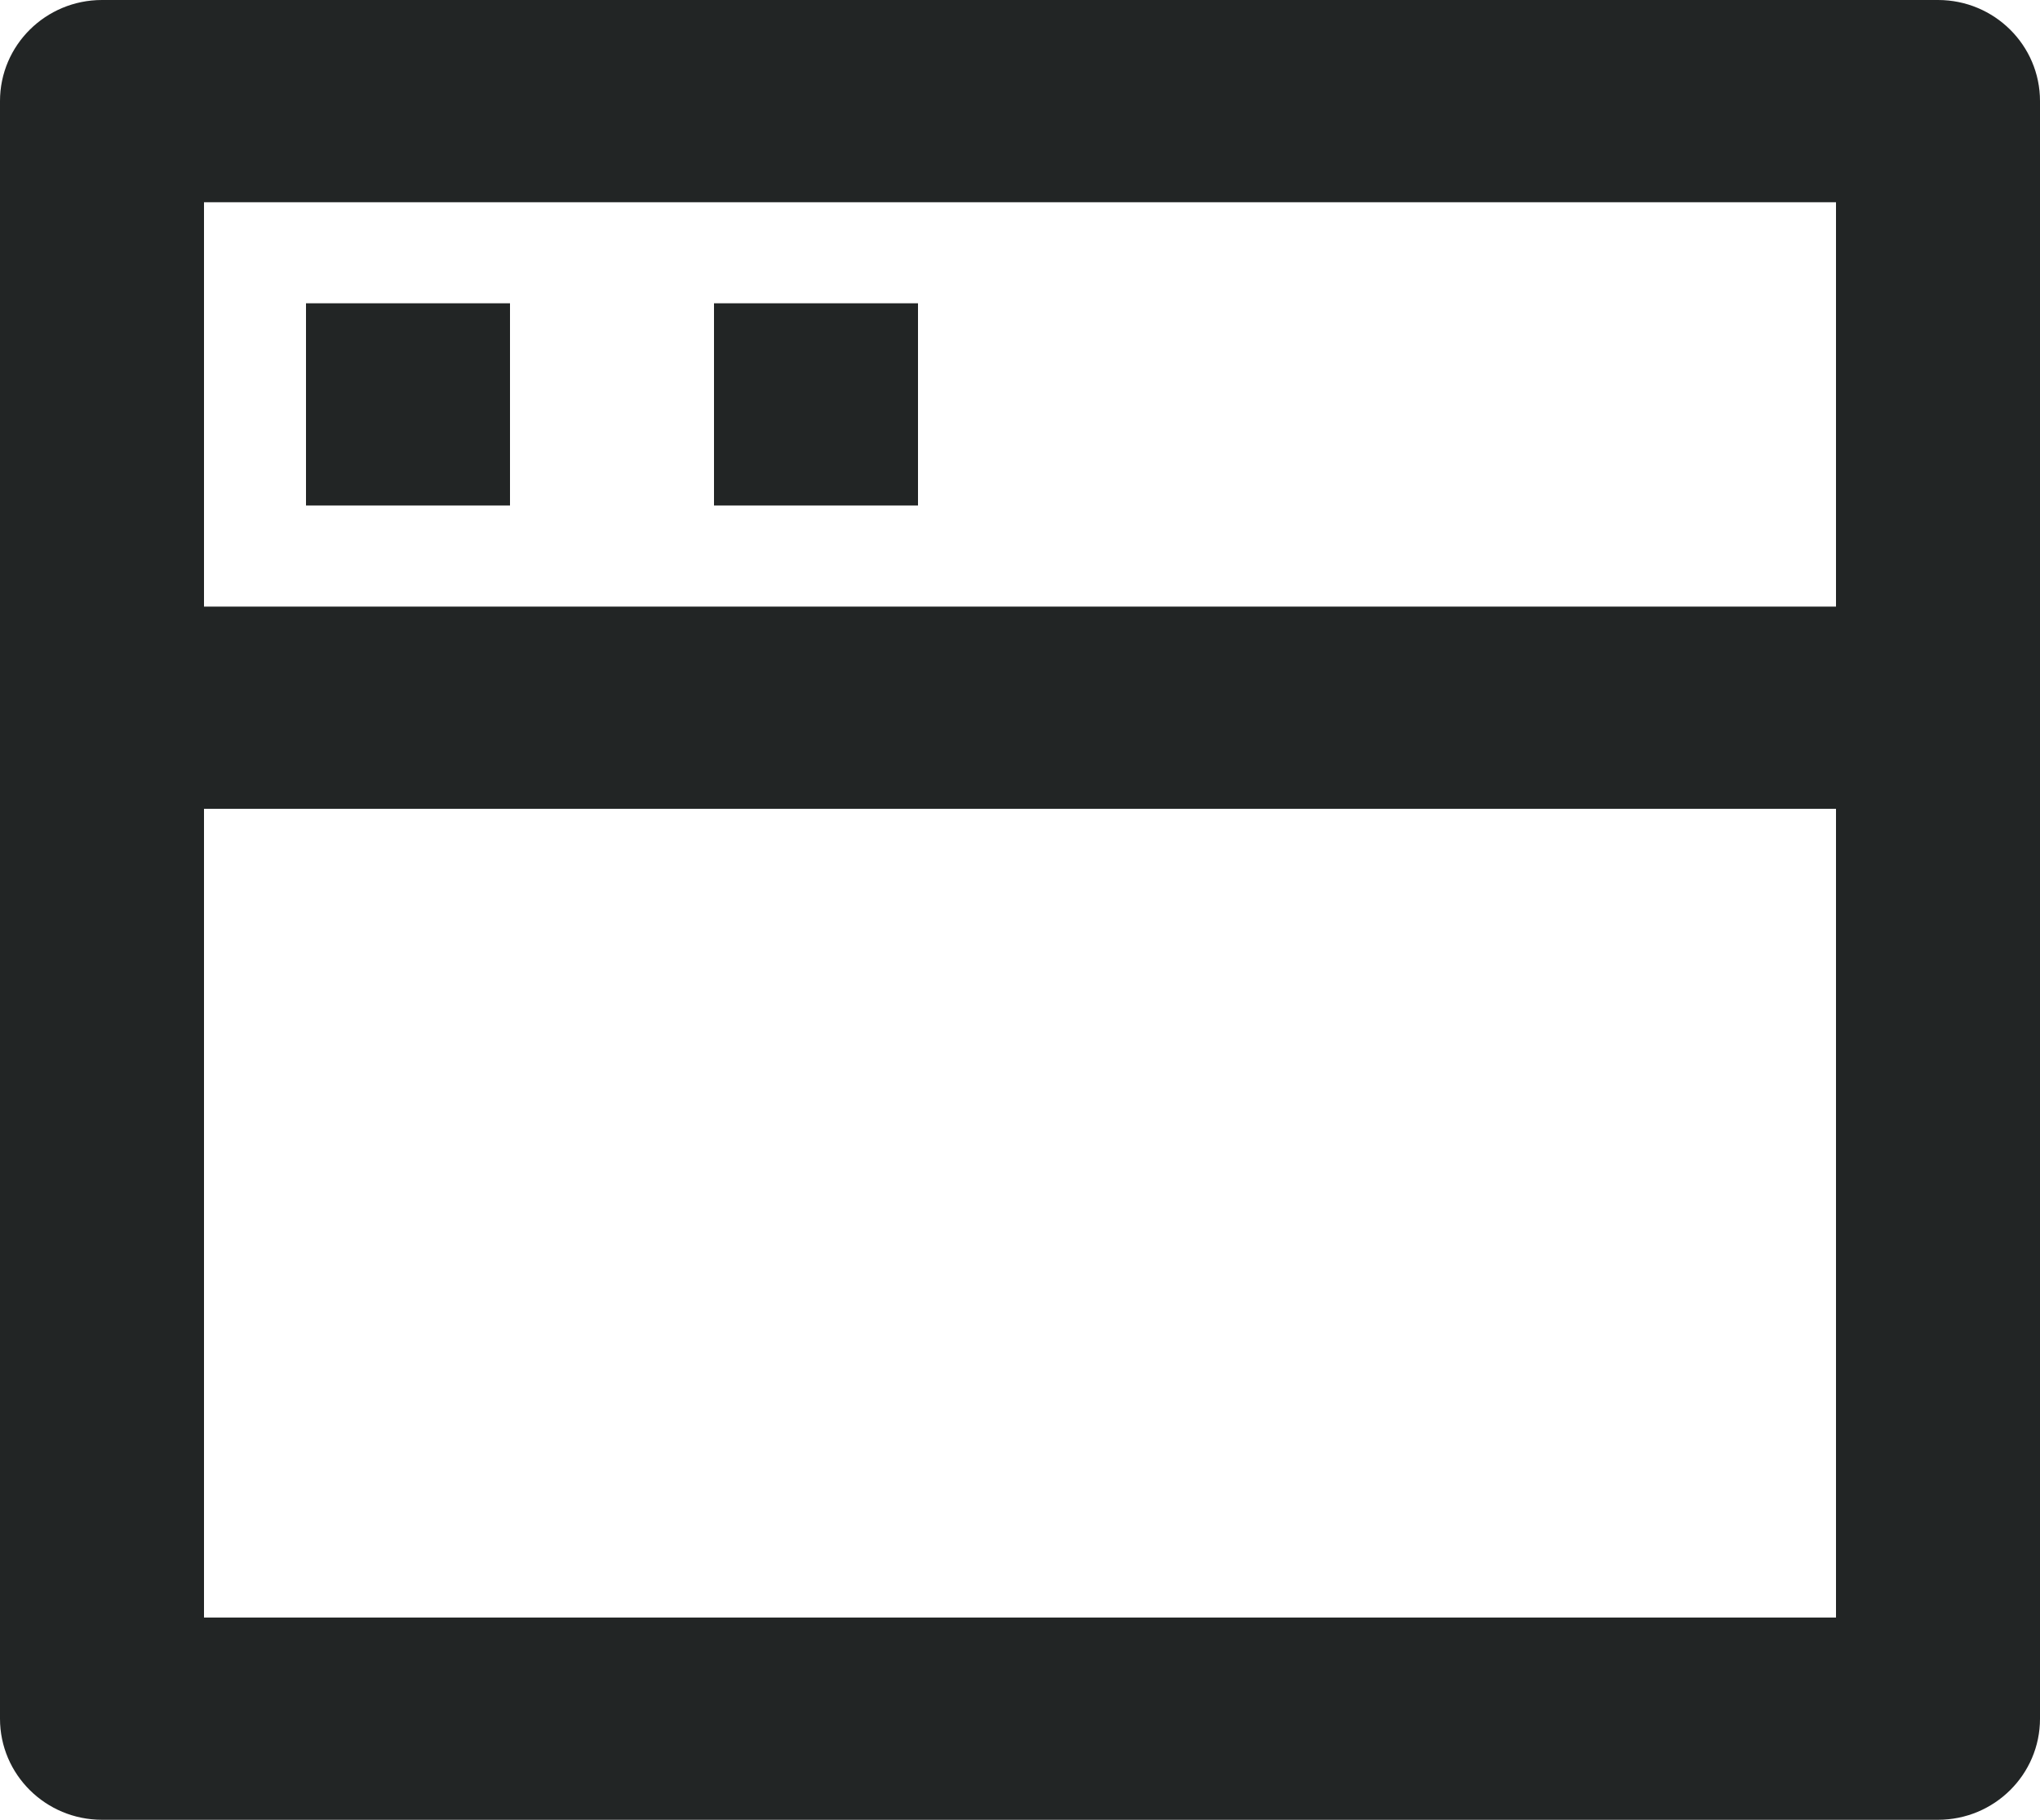
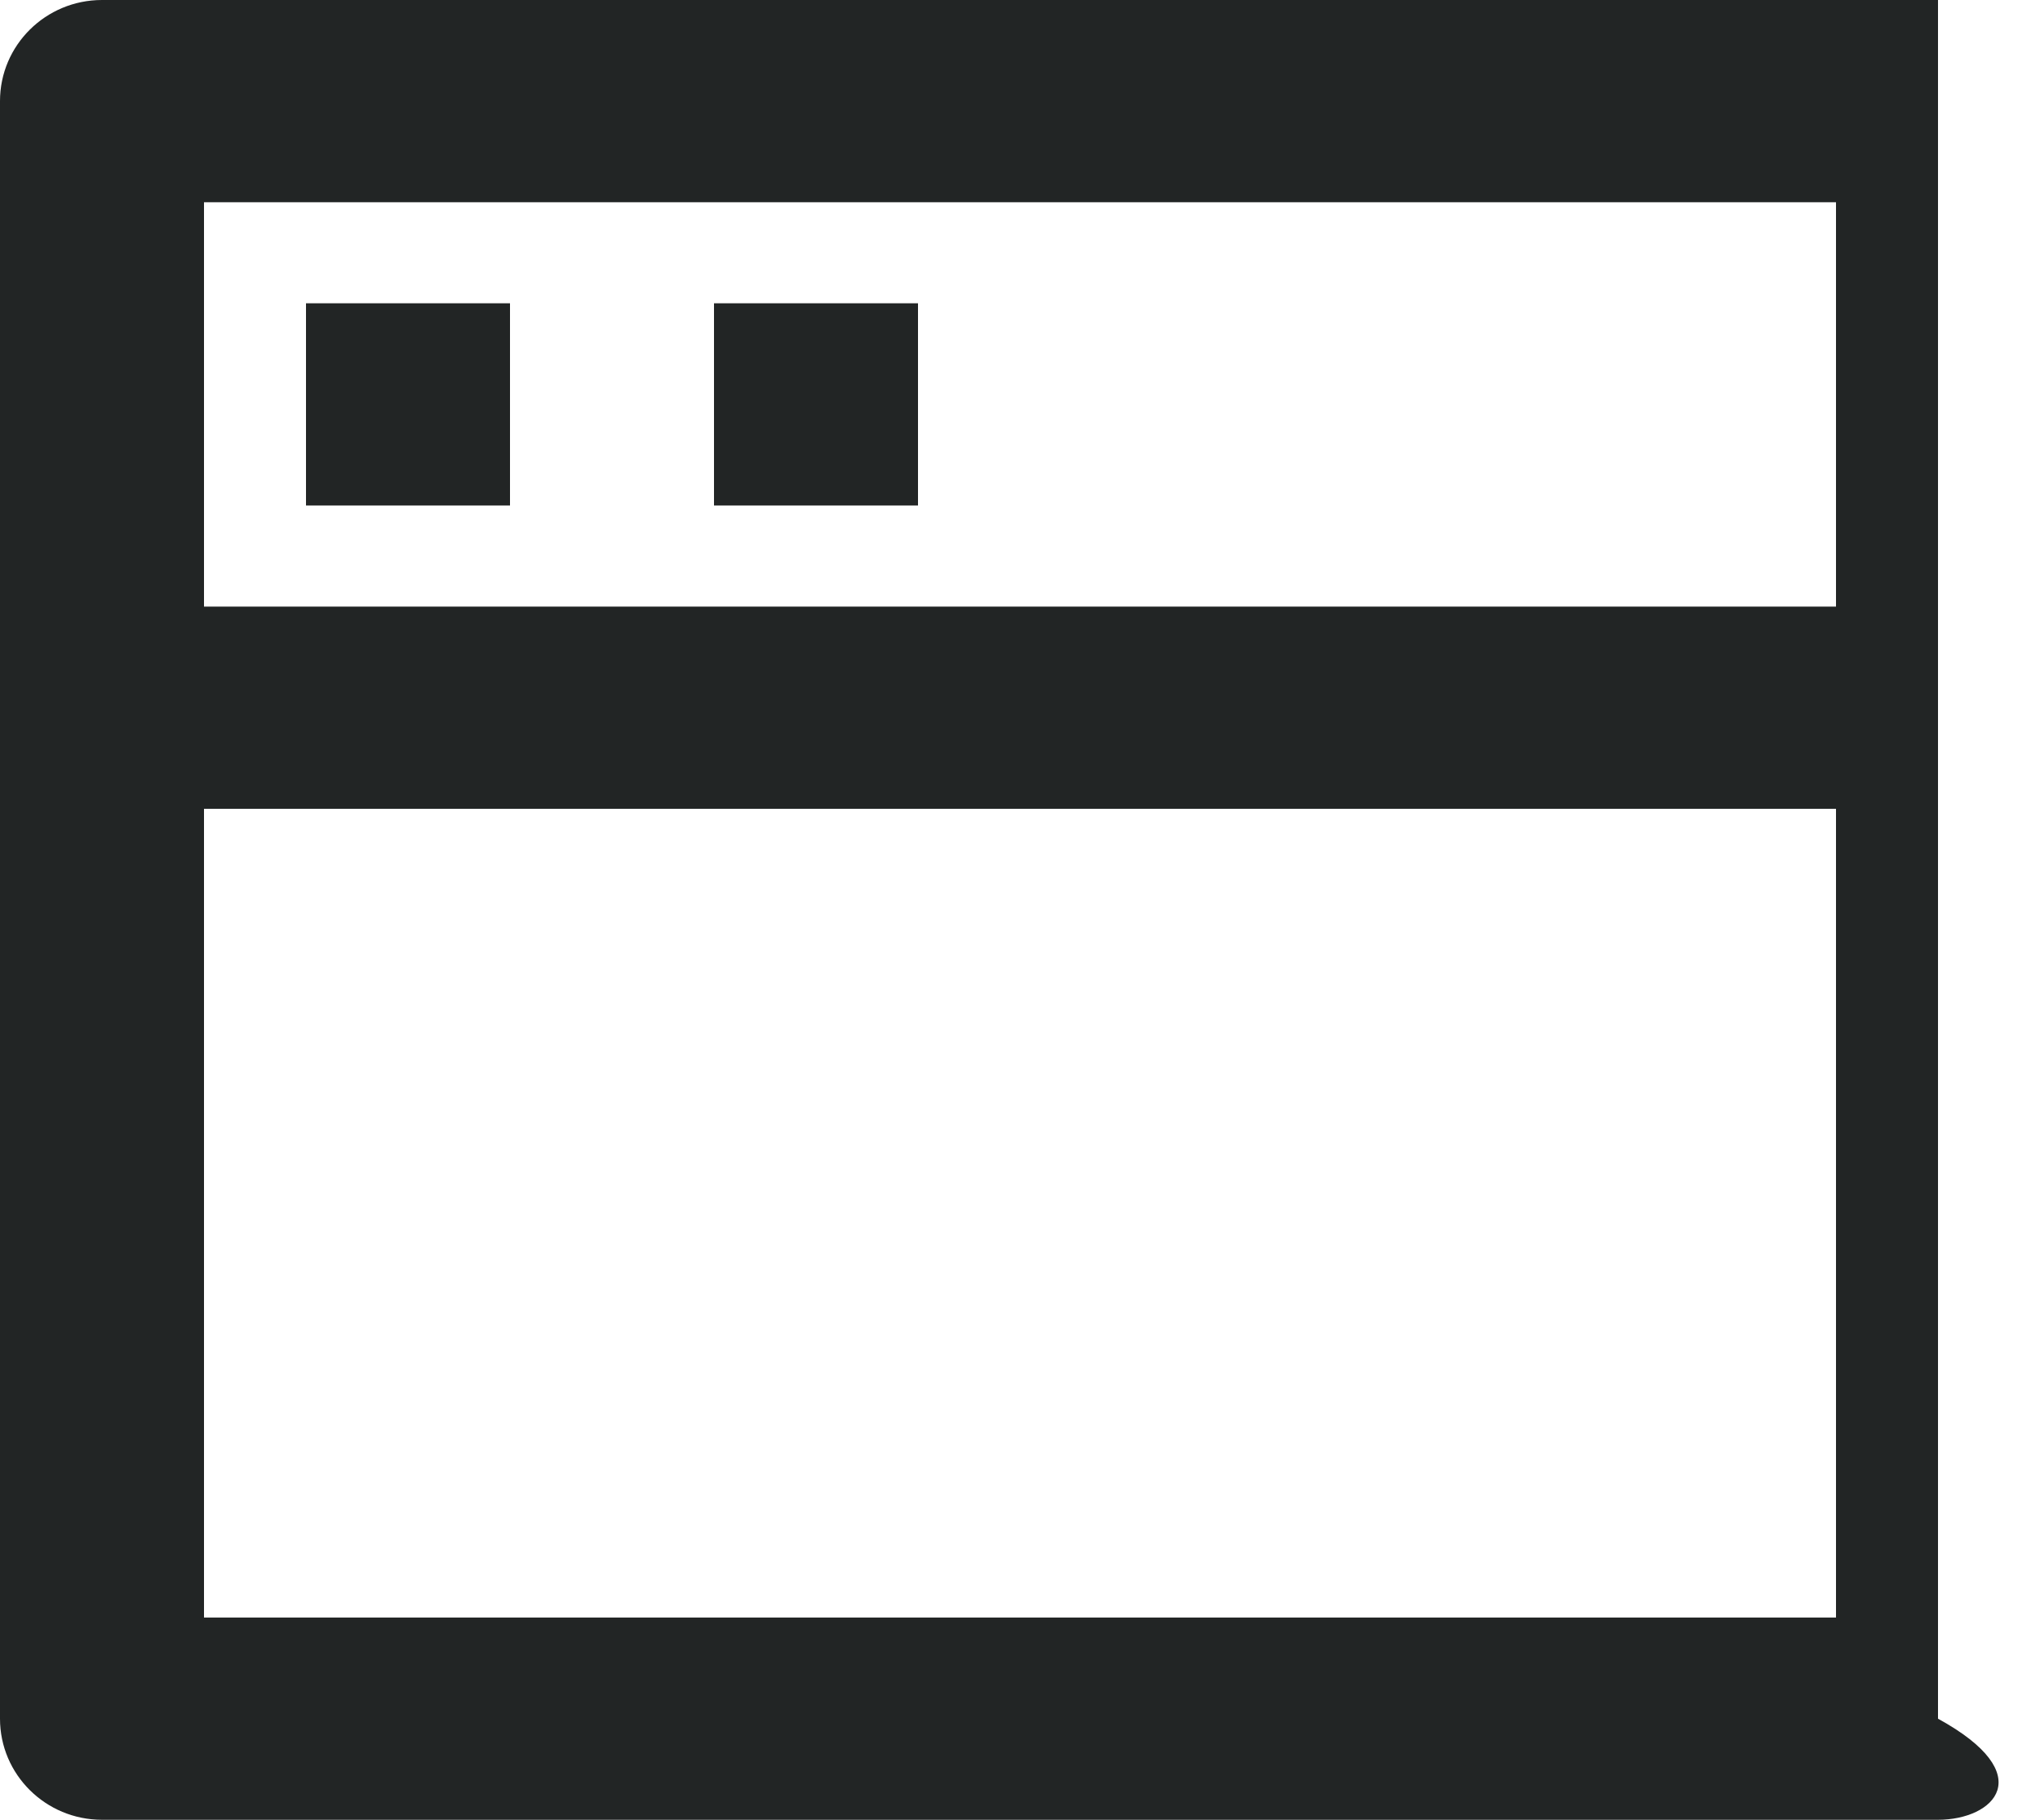
<svg xmlns="http://www.w3.org/2000/svg" width="37" height="33" viewBox="0 0 37 33" fill="none">
-   <path d="M35.15 0C36.172 0 37 0.821 37 1.833V31.167C37 32.179 36.172 33 35.15 33H1.85C0.828 33 0 32.179 0 31.167V1.833C0 0.821 0.828 0 1.85 0H35.15ZM33.3 14.667H3.7V29.333H33.3V14.667ZM33.3 3.667H3.7V11H33.3V3.667ZM16.65 5.5V9.167H12.95V5.5H16.65ZM9.25 5.5V9.167H5.55V5.5H9.25Z" fill="#222525" />
+   <path d="M35.15 0V31.167C37 32.179 36.172 33 35.15 33H1.85C0.828 33 0 32.179 0 31.167V1.833C0 0.821 0.828 0 1.85 0H35.15ZM33.3 14.667H3.7V29.333H33.3V14.667ZM33.3 3.667H3.7V11H33.3V3.667ZM16.65 5.5V9.167H12.95V5.5H16.65ZM9.25 5.5V9.167H5.55V5.5H9.25Z" fill="#222525" />
</svg>